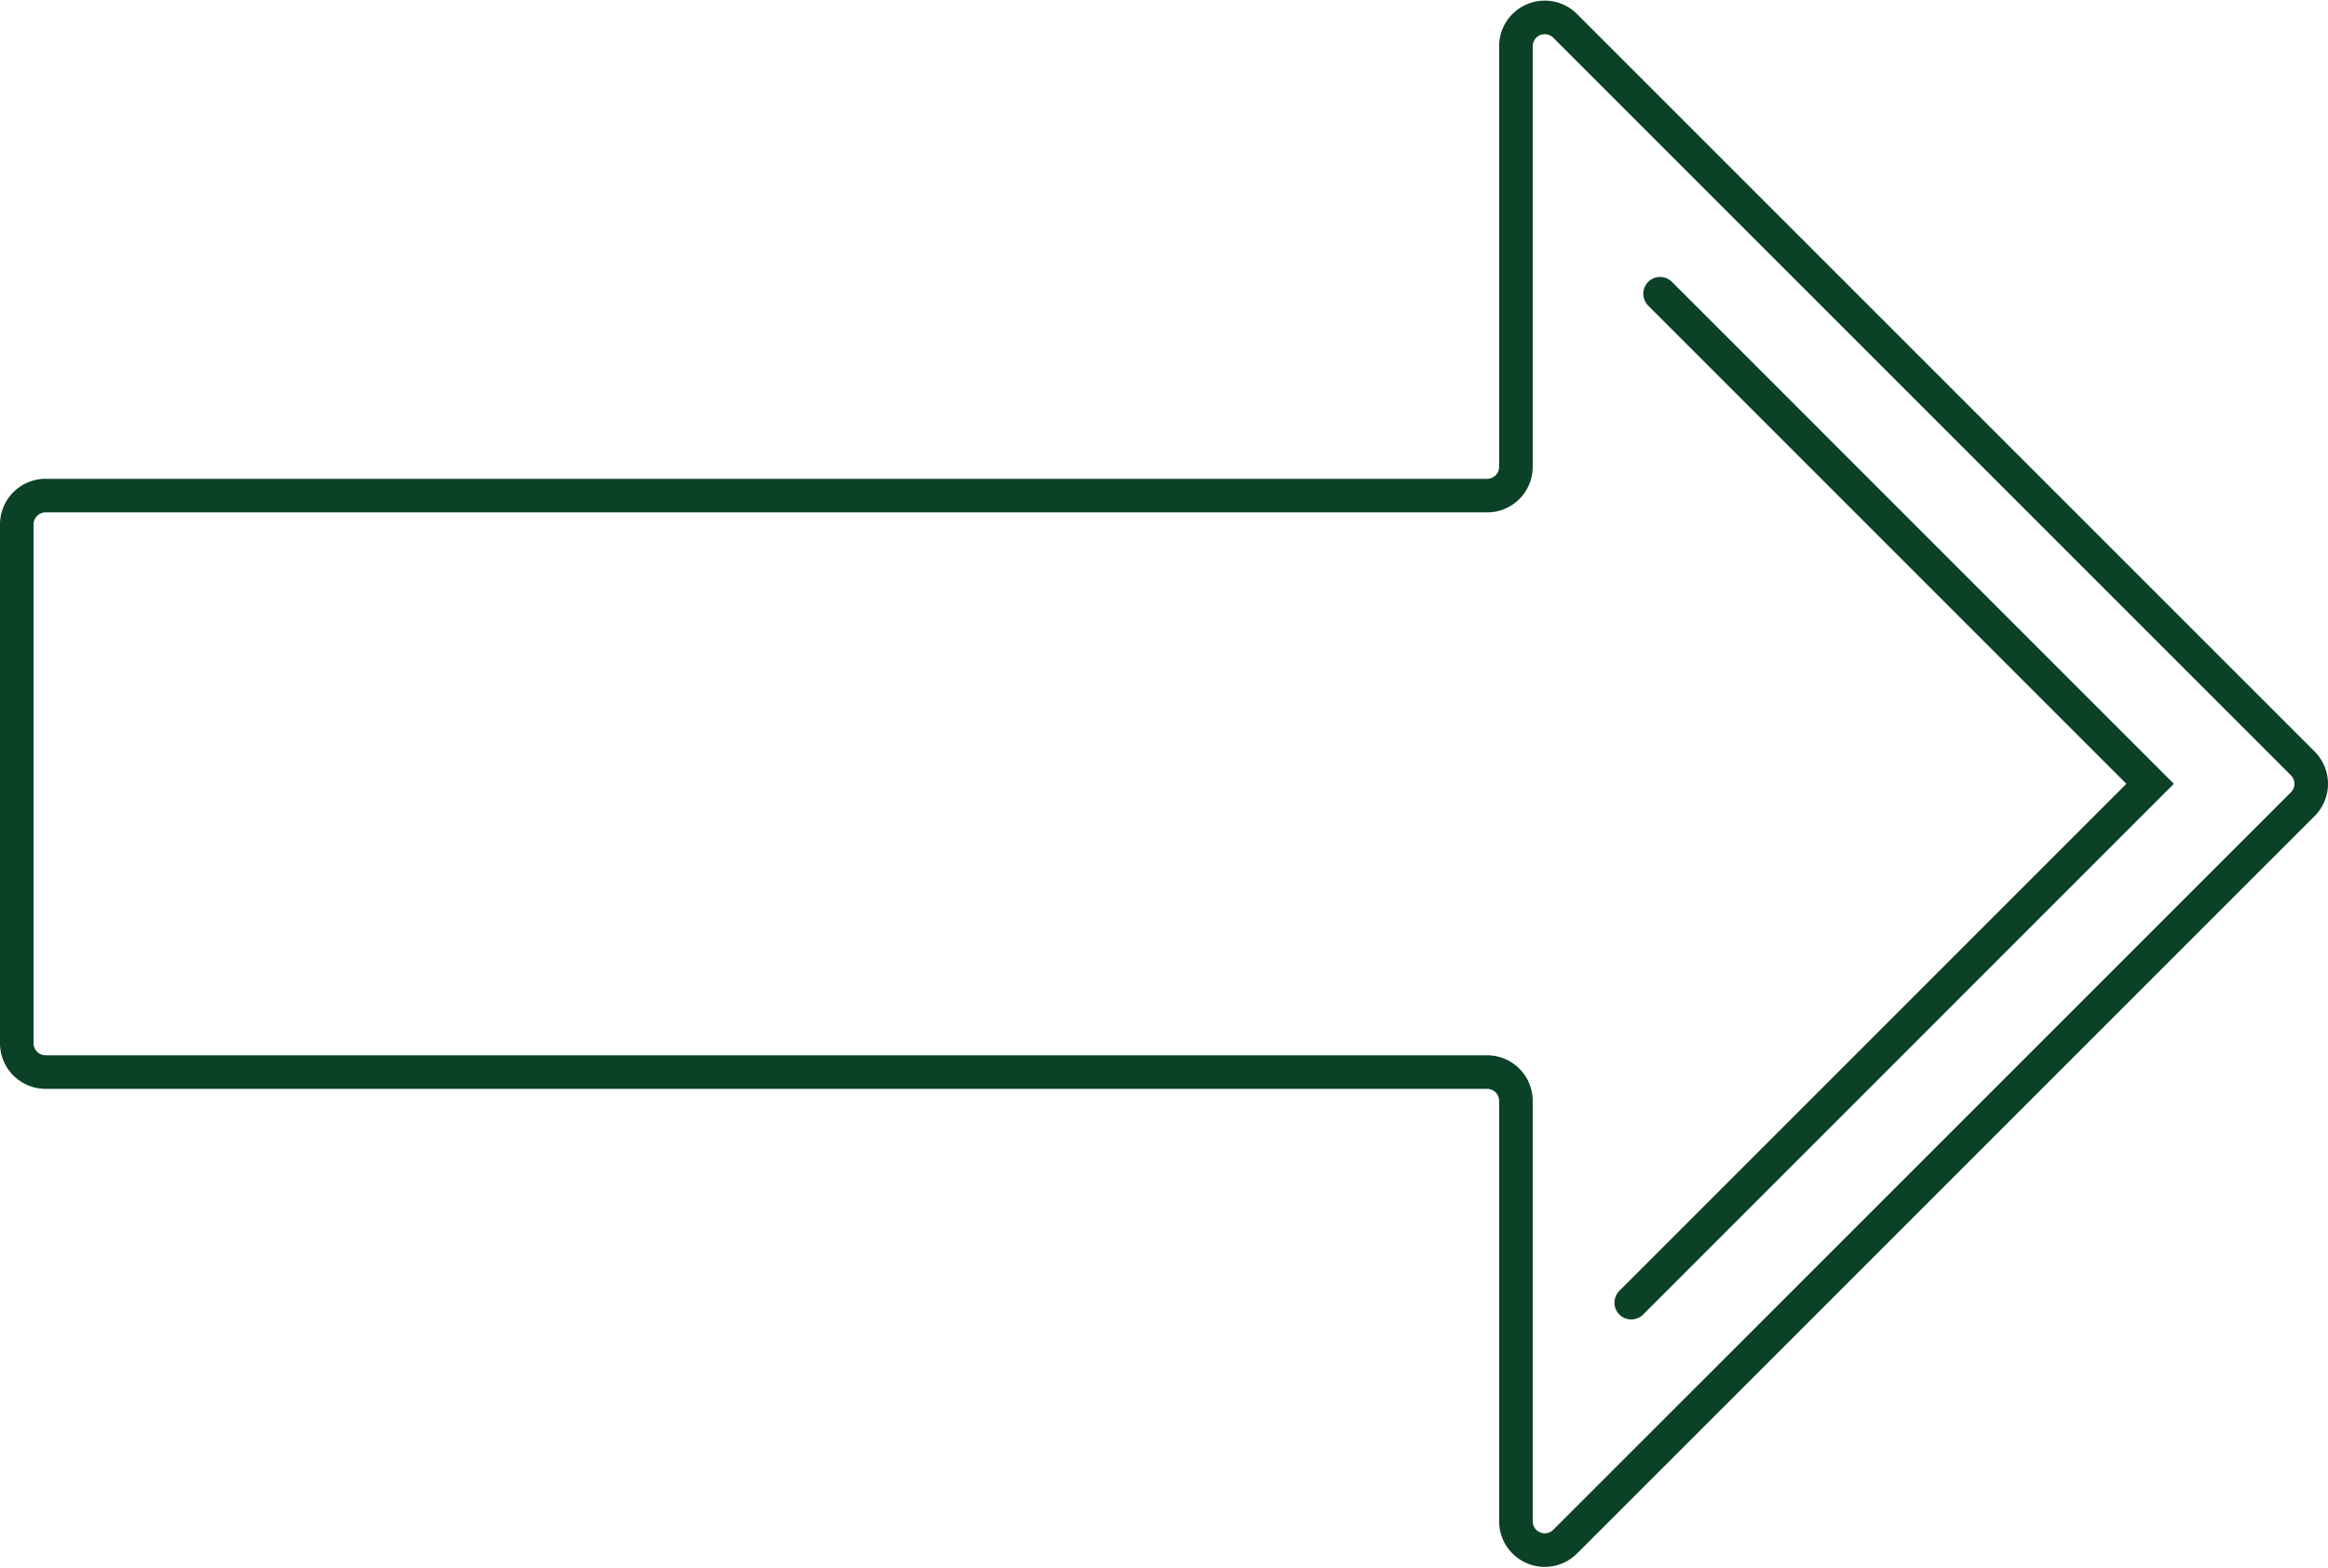
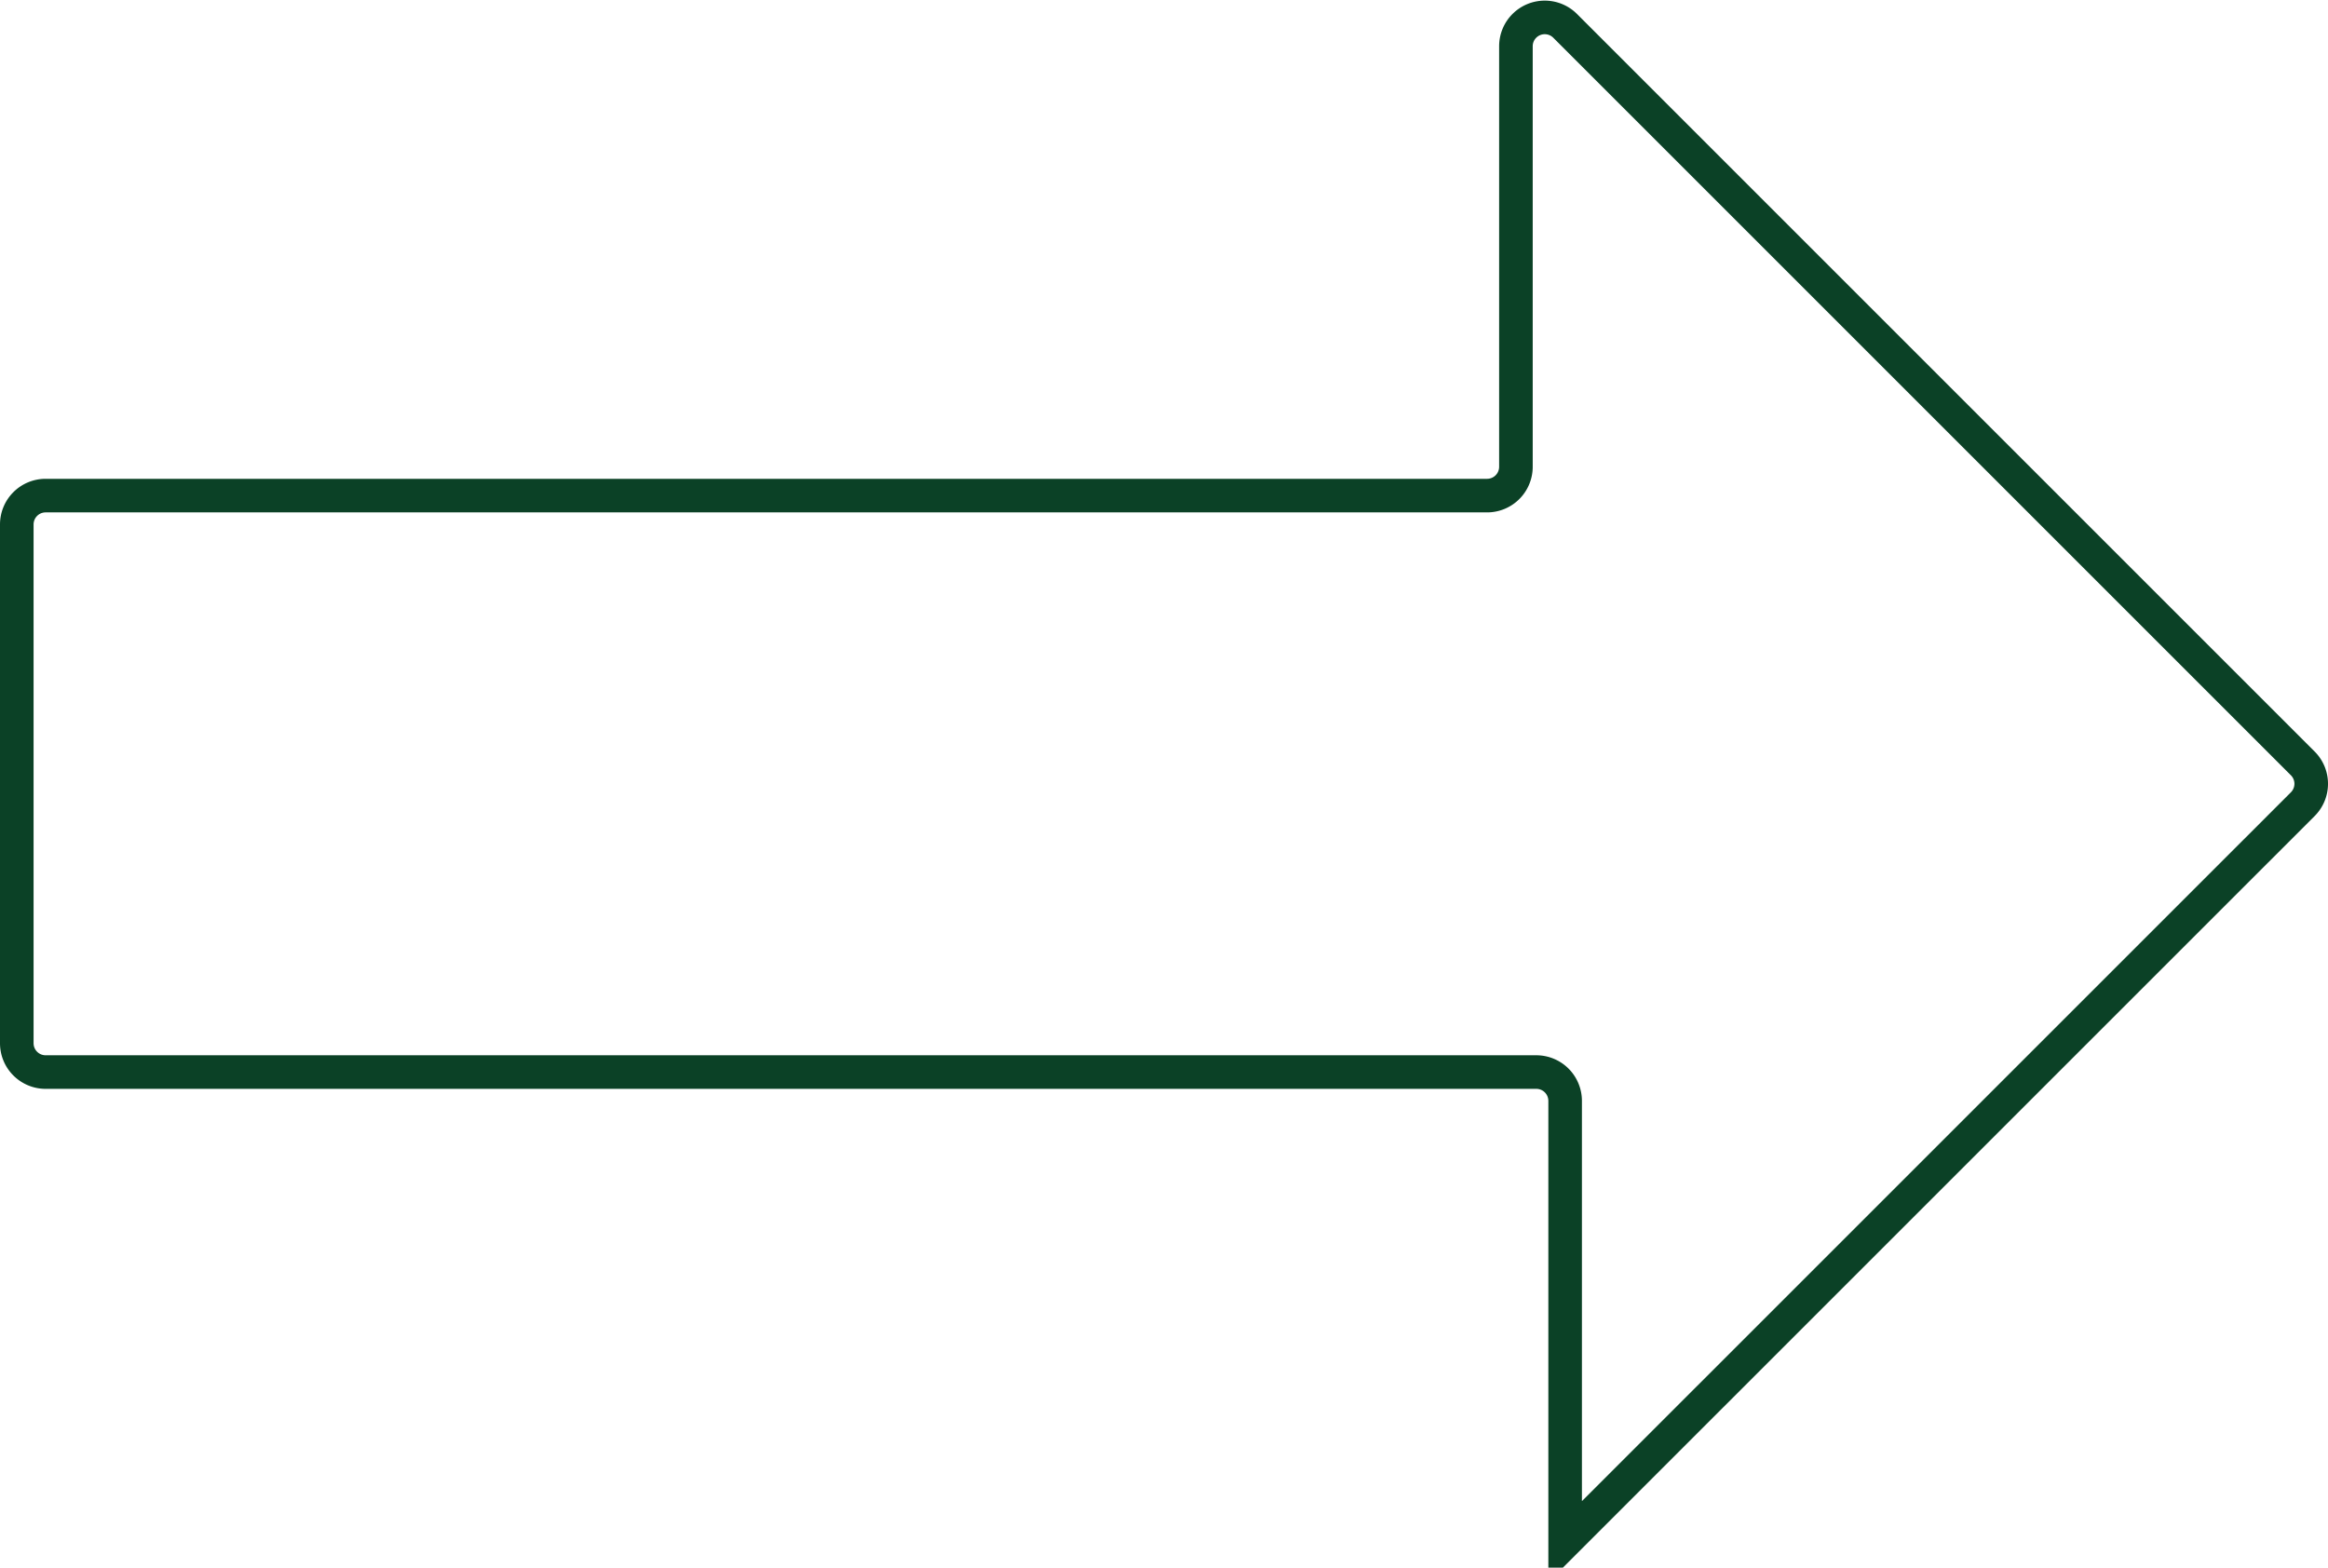
<svg xmlns="http://www.w3.org/2000/svg" width="138.643" height="93.366" viewBox="0 0 138.643 93.366">
  <g id="arrow" transform="translate(-7 -20.379)">
-     <path id="Path_24098" data-name="Path 24098" d="M144.14,68.276,100.211,112.2a1.717,1.717,0,0,1-2.931-1.214V85.948a1.717,1.717,0,0,0-1.717-1.717H9.717A1.717,1.717,0,0,1,8,82.514v-30.9a1.717,1.717,0,0,1,1.717-1.717H95.563a1.717,1.717,0,0,0,1.717-1.717V23.133a1.717,1.717,0,0,1,2.931-1.214L144.14,65.847A1.717,1.717,0,0,1,144.14,68.276Z" fill="none" stroke="#0b4126" stroke-linecap="round" stroke-width="2" />
-     <path id="Path_24099" data-name="Path 24099" d="M65.717,31,94.9,60.188,64,91.092" transform="translate(40.148 6.874)" fill="none" stroke="#0b4126" stroke-linecap="round" stroke-width="2" />
+     <path id="Path_24098" data-name="Path 24098" d="M144.14,68.276,100.211,112.2V85.948a1.717,1.717,0,0,0-1.717-1.717H9.717A1.717,1.717,0,0,1,8,82.514v-30.9a1.717,1.717,0,0,1,1.717-1.717H95.563a1.717,1.717,0,0,0,1.717-1.717V23.133a1.717,1.717,0,0,1,2.931-1.214L144.14,65.847A1.717,1.717,0,0,1,144.14,68.276Z" fill="none" stroke="#0b4126" stroke-linecap="round" stroke-width="2" />
  </g>
</svg>